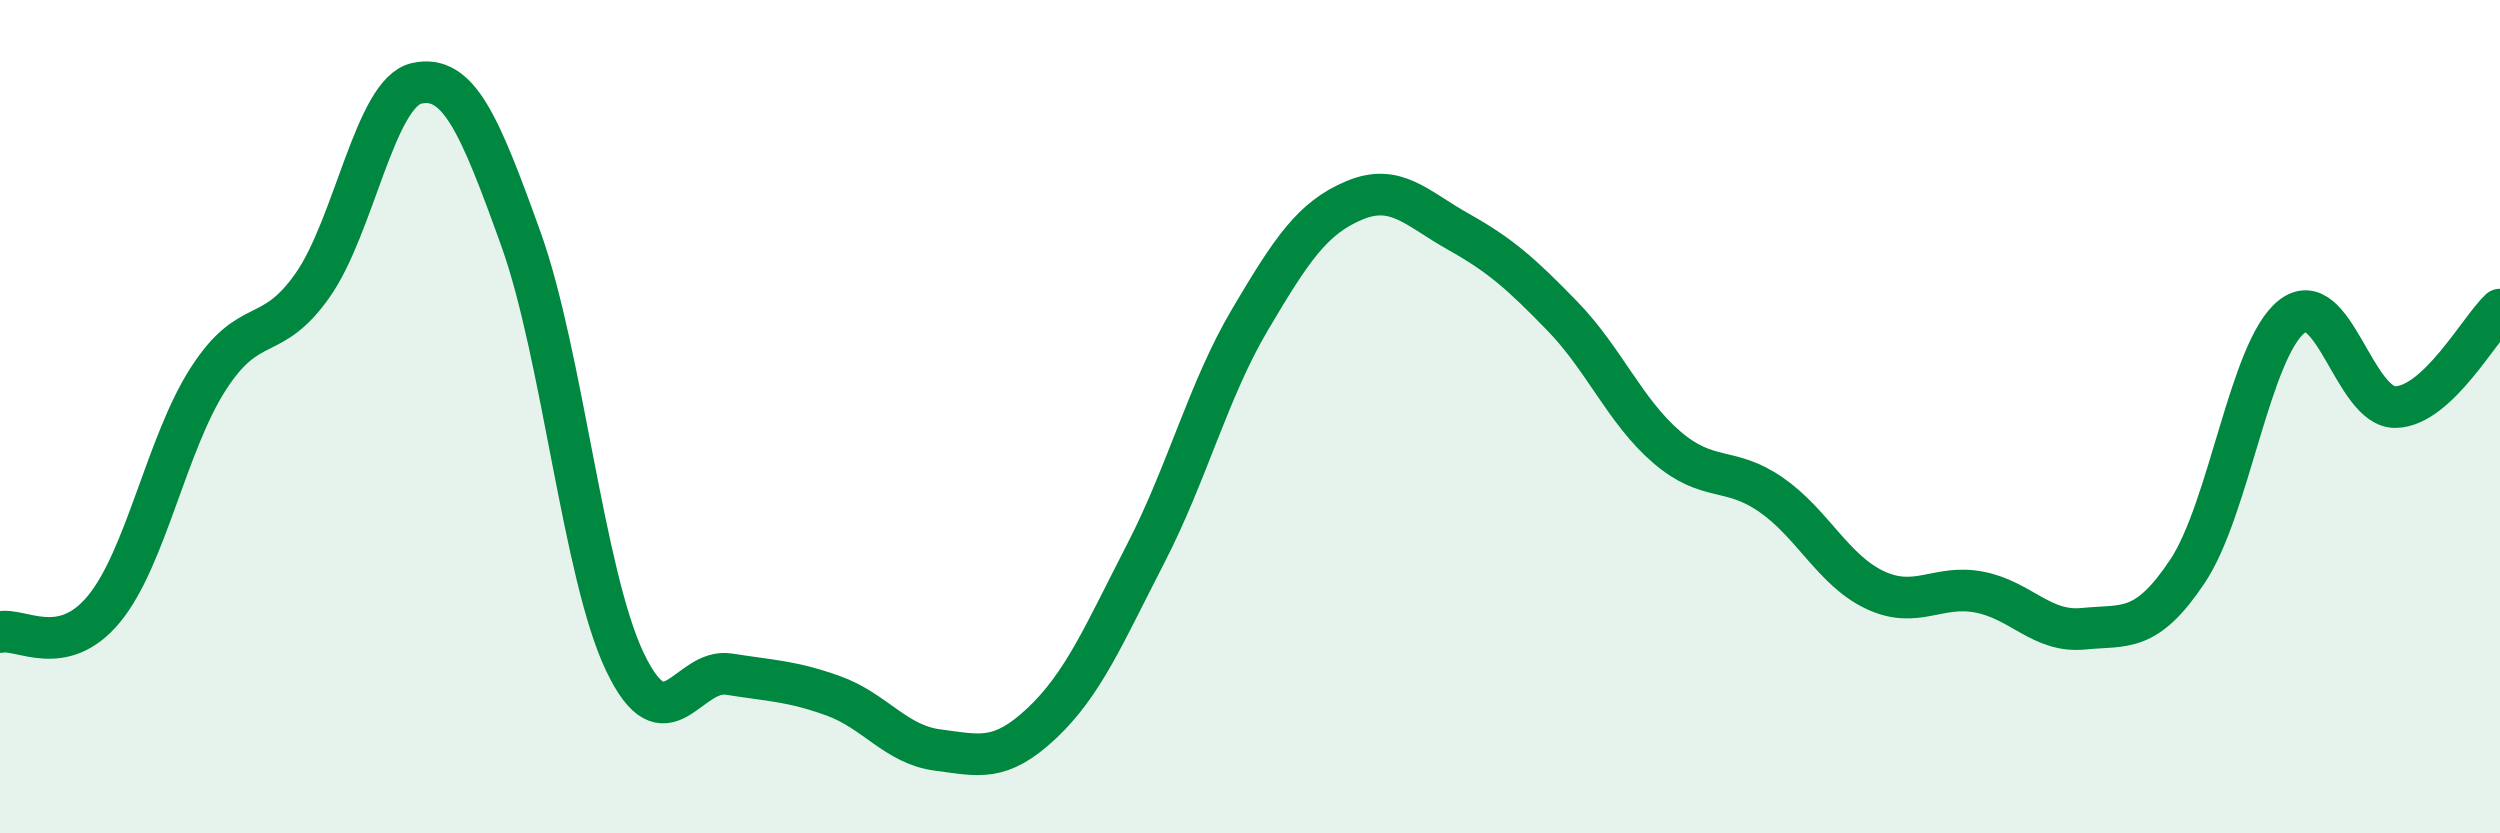
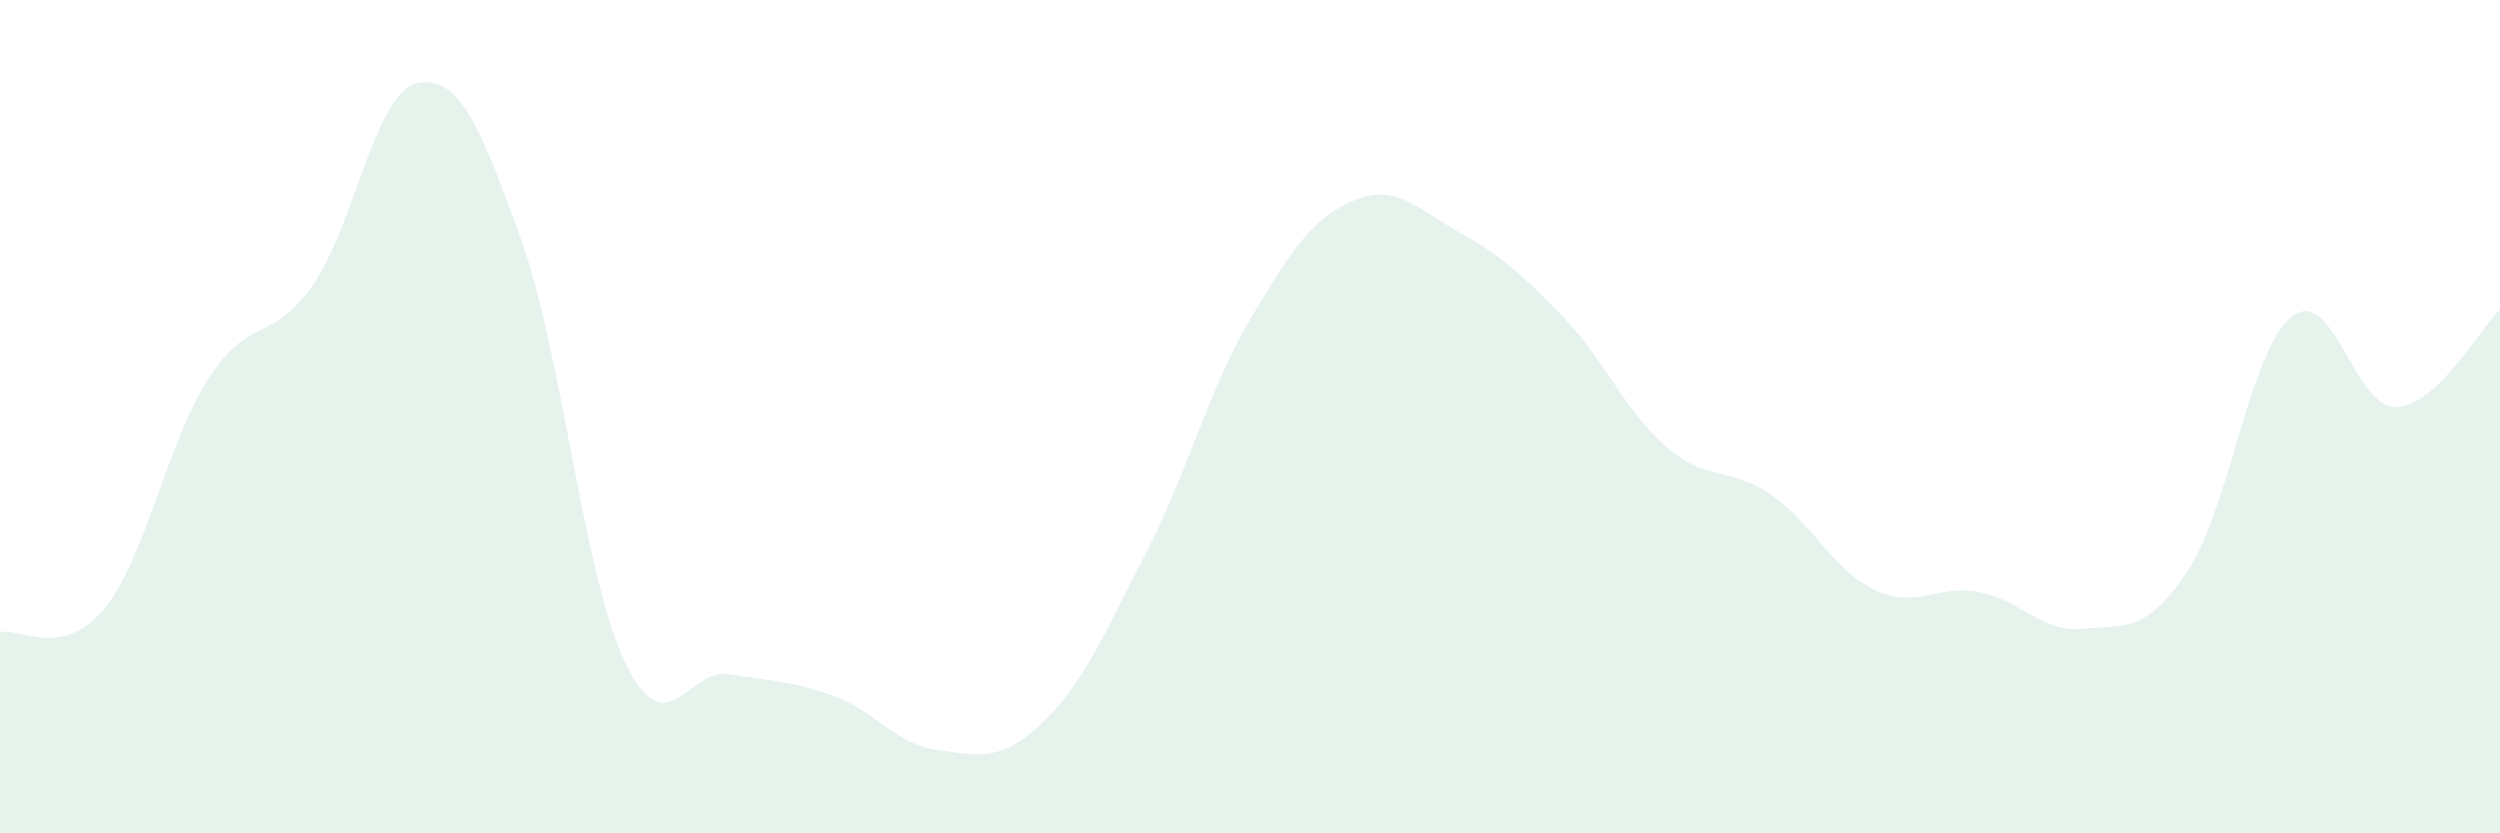
<svg xmlns="http://www.w3.org/2000/svg" width="60" height="20" viewBox="0 0 60 20">
  <path d="M 0,15.17 C 0.5,15.06 1.5,15.83 2.5,14.61 C 3.5,13.39 4,10.64 5,9.09 C 6,7.54 6.5,8.27 7.5,6.85 C 8.5,5.43 9,2.22 10,2 C 11,1.78 11.5,2.95 12.5,5.73 C 13.5,8.51 14,13.8 15,15.89 C 16,17.98 16.5,16.02 17.5,16.18 C 18.5,16.34 19,16.34 20,16.7 C 21,17.06 21.5,17.87 22.5,18 C 23.5,18.13 24,18.3 25,17.36 C 26,16.42 26.5,15.22 27.5,13.28 C 28.5,11.34 29,9.36 30,7.67 C 31,5.98 31.5,5.23 32.5,4.81 C 33.5,4.39 34,5 35,5.56 C 36,6.12 36.5,6.56 37.5,7.59 C 38.5,8.62 39,9.87 40,10.73 C 41,11.59 41.5,11.18 42.5,11.87 C 43.5,12.56 44,13.69 45,14.16 C 46,14.63 46.5,14.02 47.5,14.21 C 48.5,14.4 49,15.19 50,15.09 C 51,14.99 51.5,15.21 52.5,13.71 C 53.5,12.21 54,8.39 55,7.6 C 56,6.81 56.5,9.8 57.5,9.77 C 58.5,9.74 59.5,7.9 60,7.43L60 20L0 20Z" fill="#008740" opacity="0.1" stroke-linecap="round" stroke-linejoin="round" />
-   <path d="M 0,15.17 C 0.5,15.06 1.5,15.83 2.5,14.61 C 3.5,13.39 4,10.64 5,9.09 C 6,7.54 6.5,8.27 7.5,6.85 C 8.5,5.43 9,2.22 10,2 C 11,1.78 11.5,2.95 12.5,5.73 C 13.5,8.51 14,13.8 15,15.89 C 16,17.98 16.5,16.02 17.5,16.18 C 18.5,16.34 19,16.34 20,16.7 C 21,17.06 21.5,17.87 22.5,18 C 23.5,18.13 24,18.3 25,17.36 C 26,16.42 26.5,15.22 27.5,13.28 C 28.5,11.34 29,9.36 30,7.67 C 31,5.98 31.5,5.23 32.5,4.81 C 33.5,4.39 34,5 35,5.56 C 36,6.12 36.5,6.56 37.5,7.59 C 38.5,8.62 39,9.87 40,10.73 C 41,11.59 41.5,11.18 42.5,11.87 C 43.5,12.56 44,13.69 45,14.16 C 46,14.63 46.5,14.02 47.5,14.21 C 48.5,14.4 49,15.19 50,15.09 C 51,14.99 51.5,15.21 52.5,13.71 C 53.5,12.21 54,8.39 55,7.6 C 56,6.81 56.5,9.8 57.5,9.77 C 58.5,9.74 59.5,7.9 60,7.43" stroke="#008740" stroke-width="1" fill="none" stroke-linecap="round" stroke-linejoin="round" />
</svg>